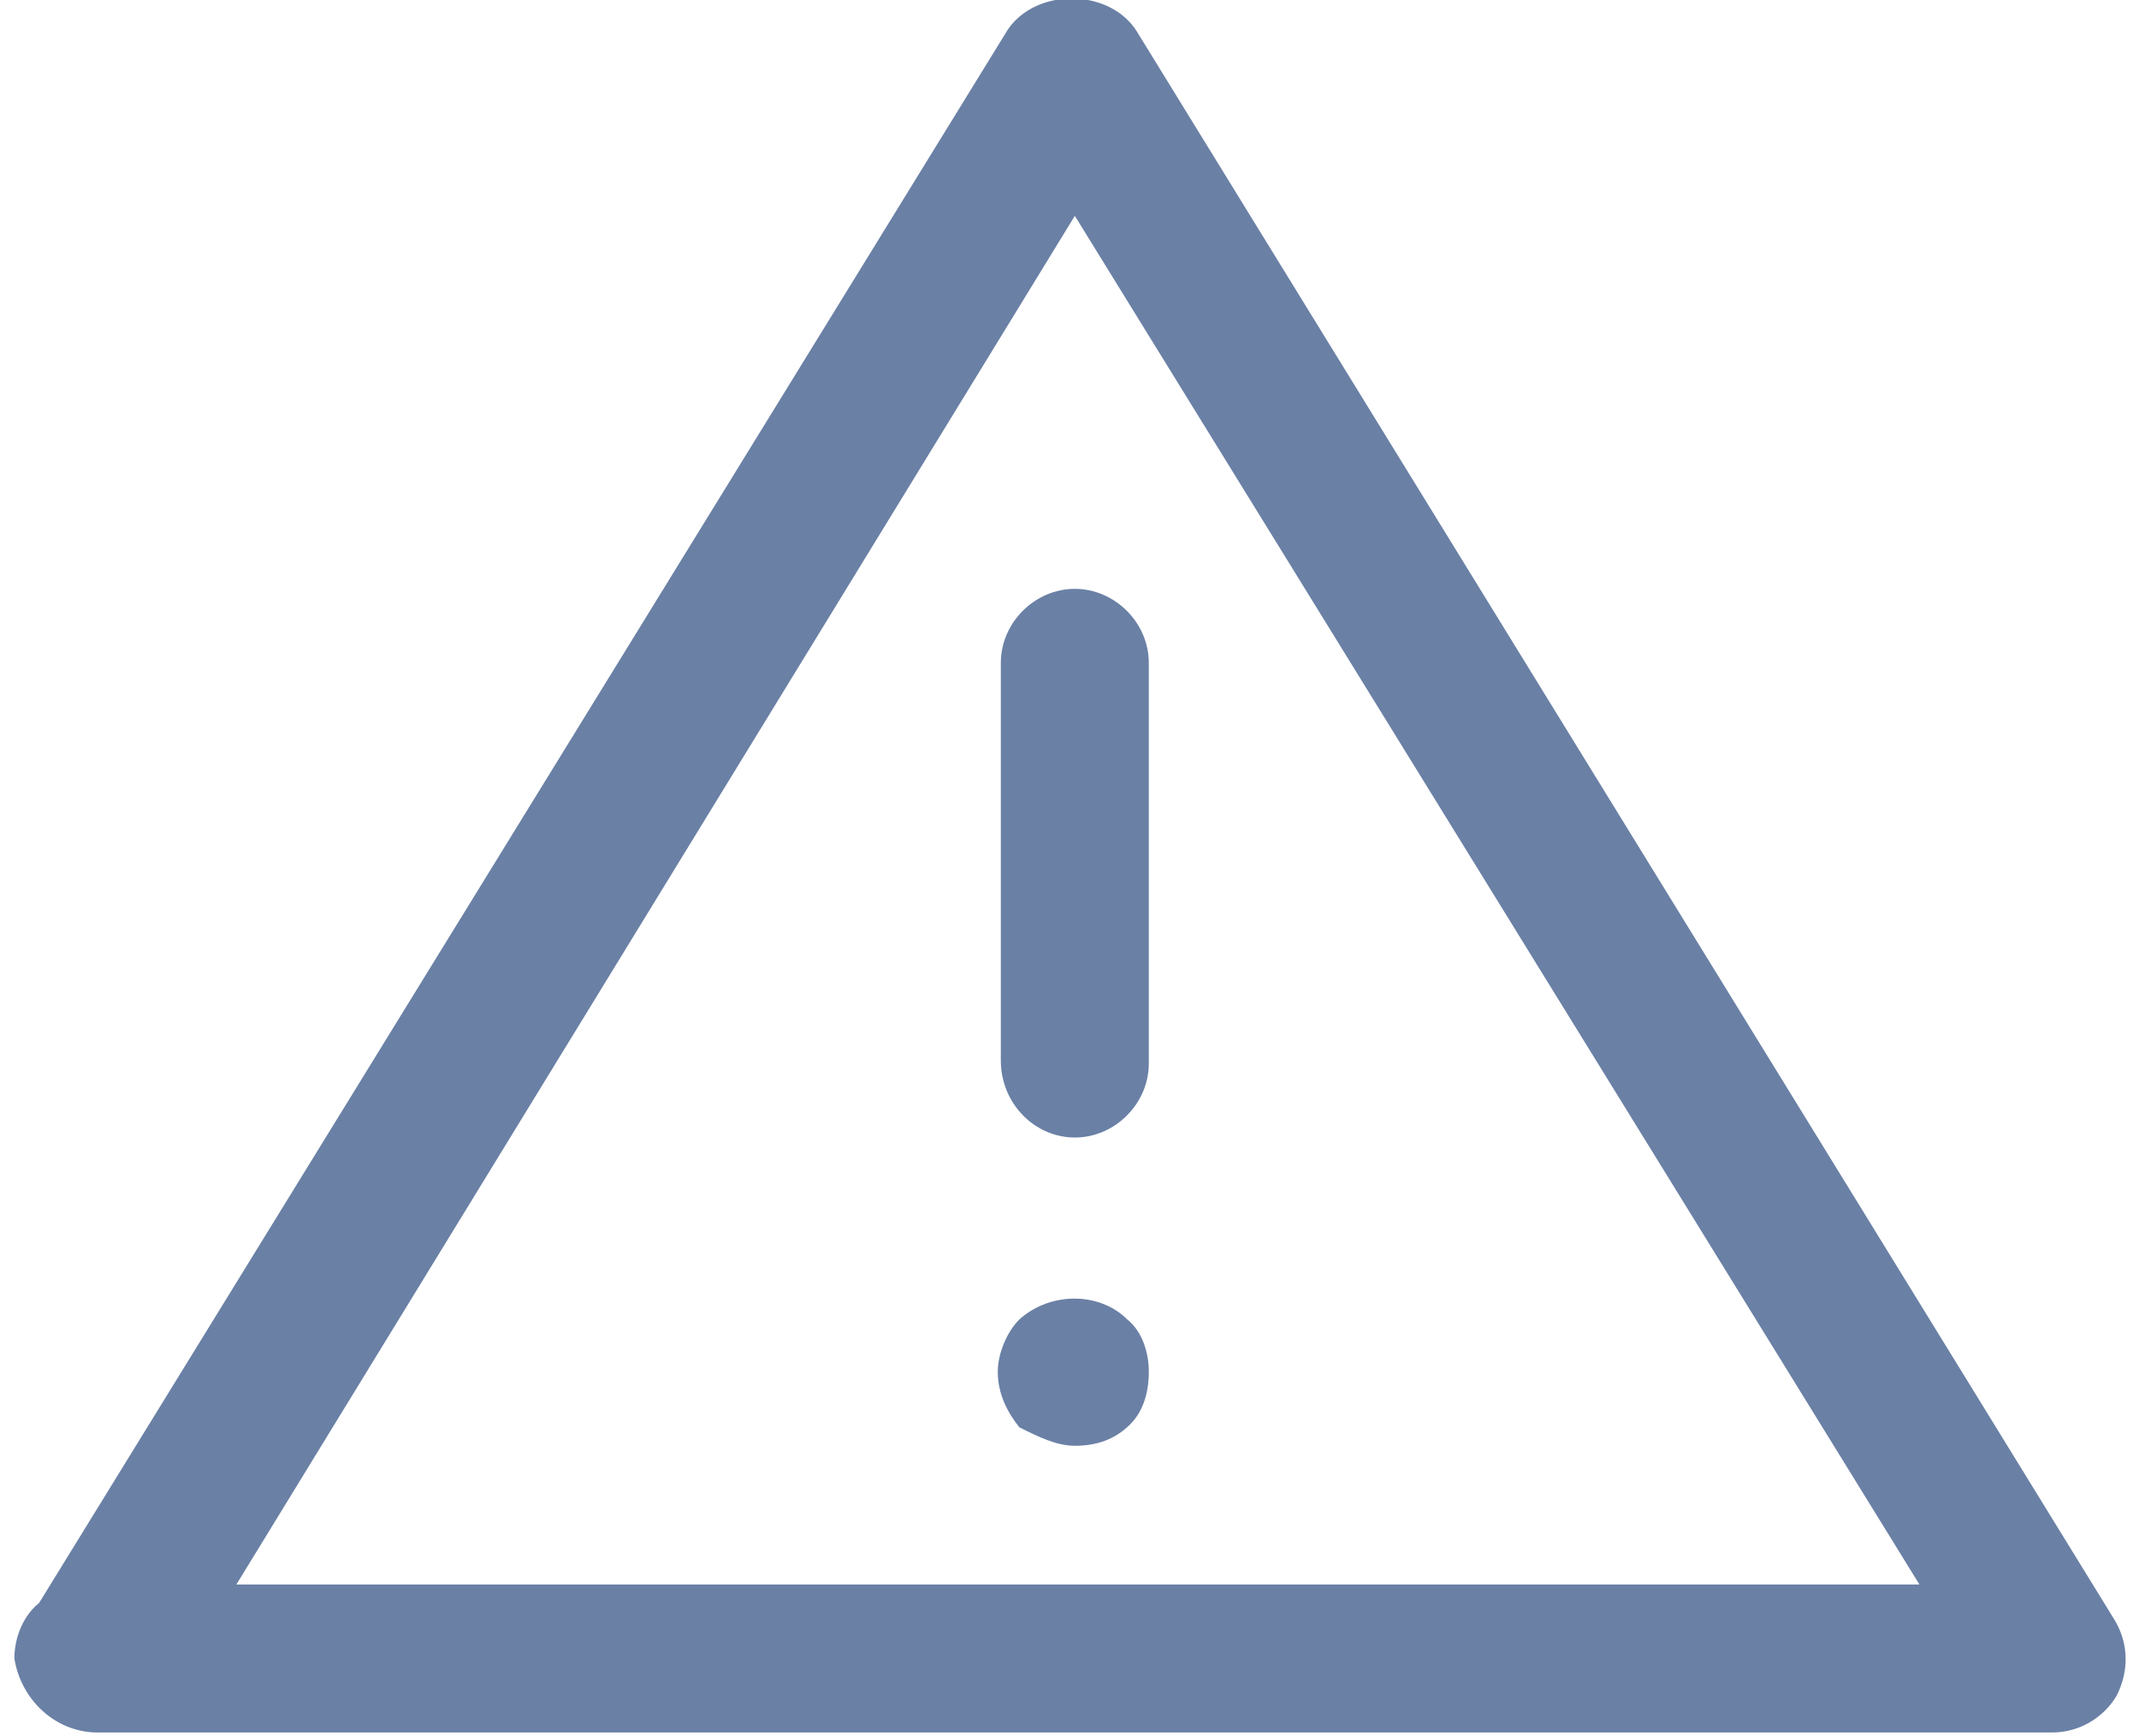
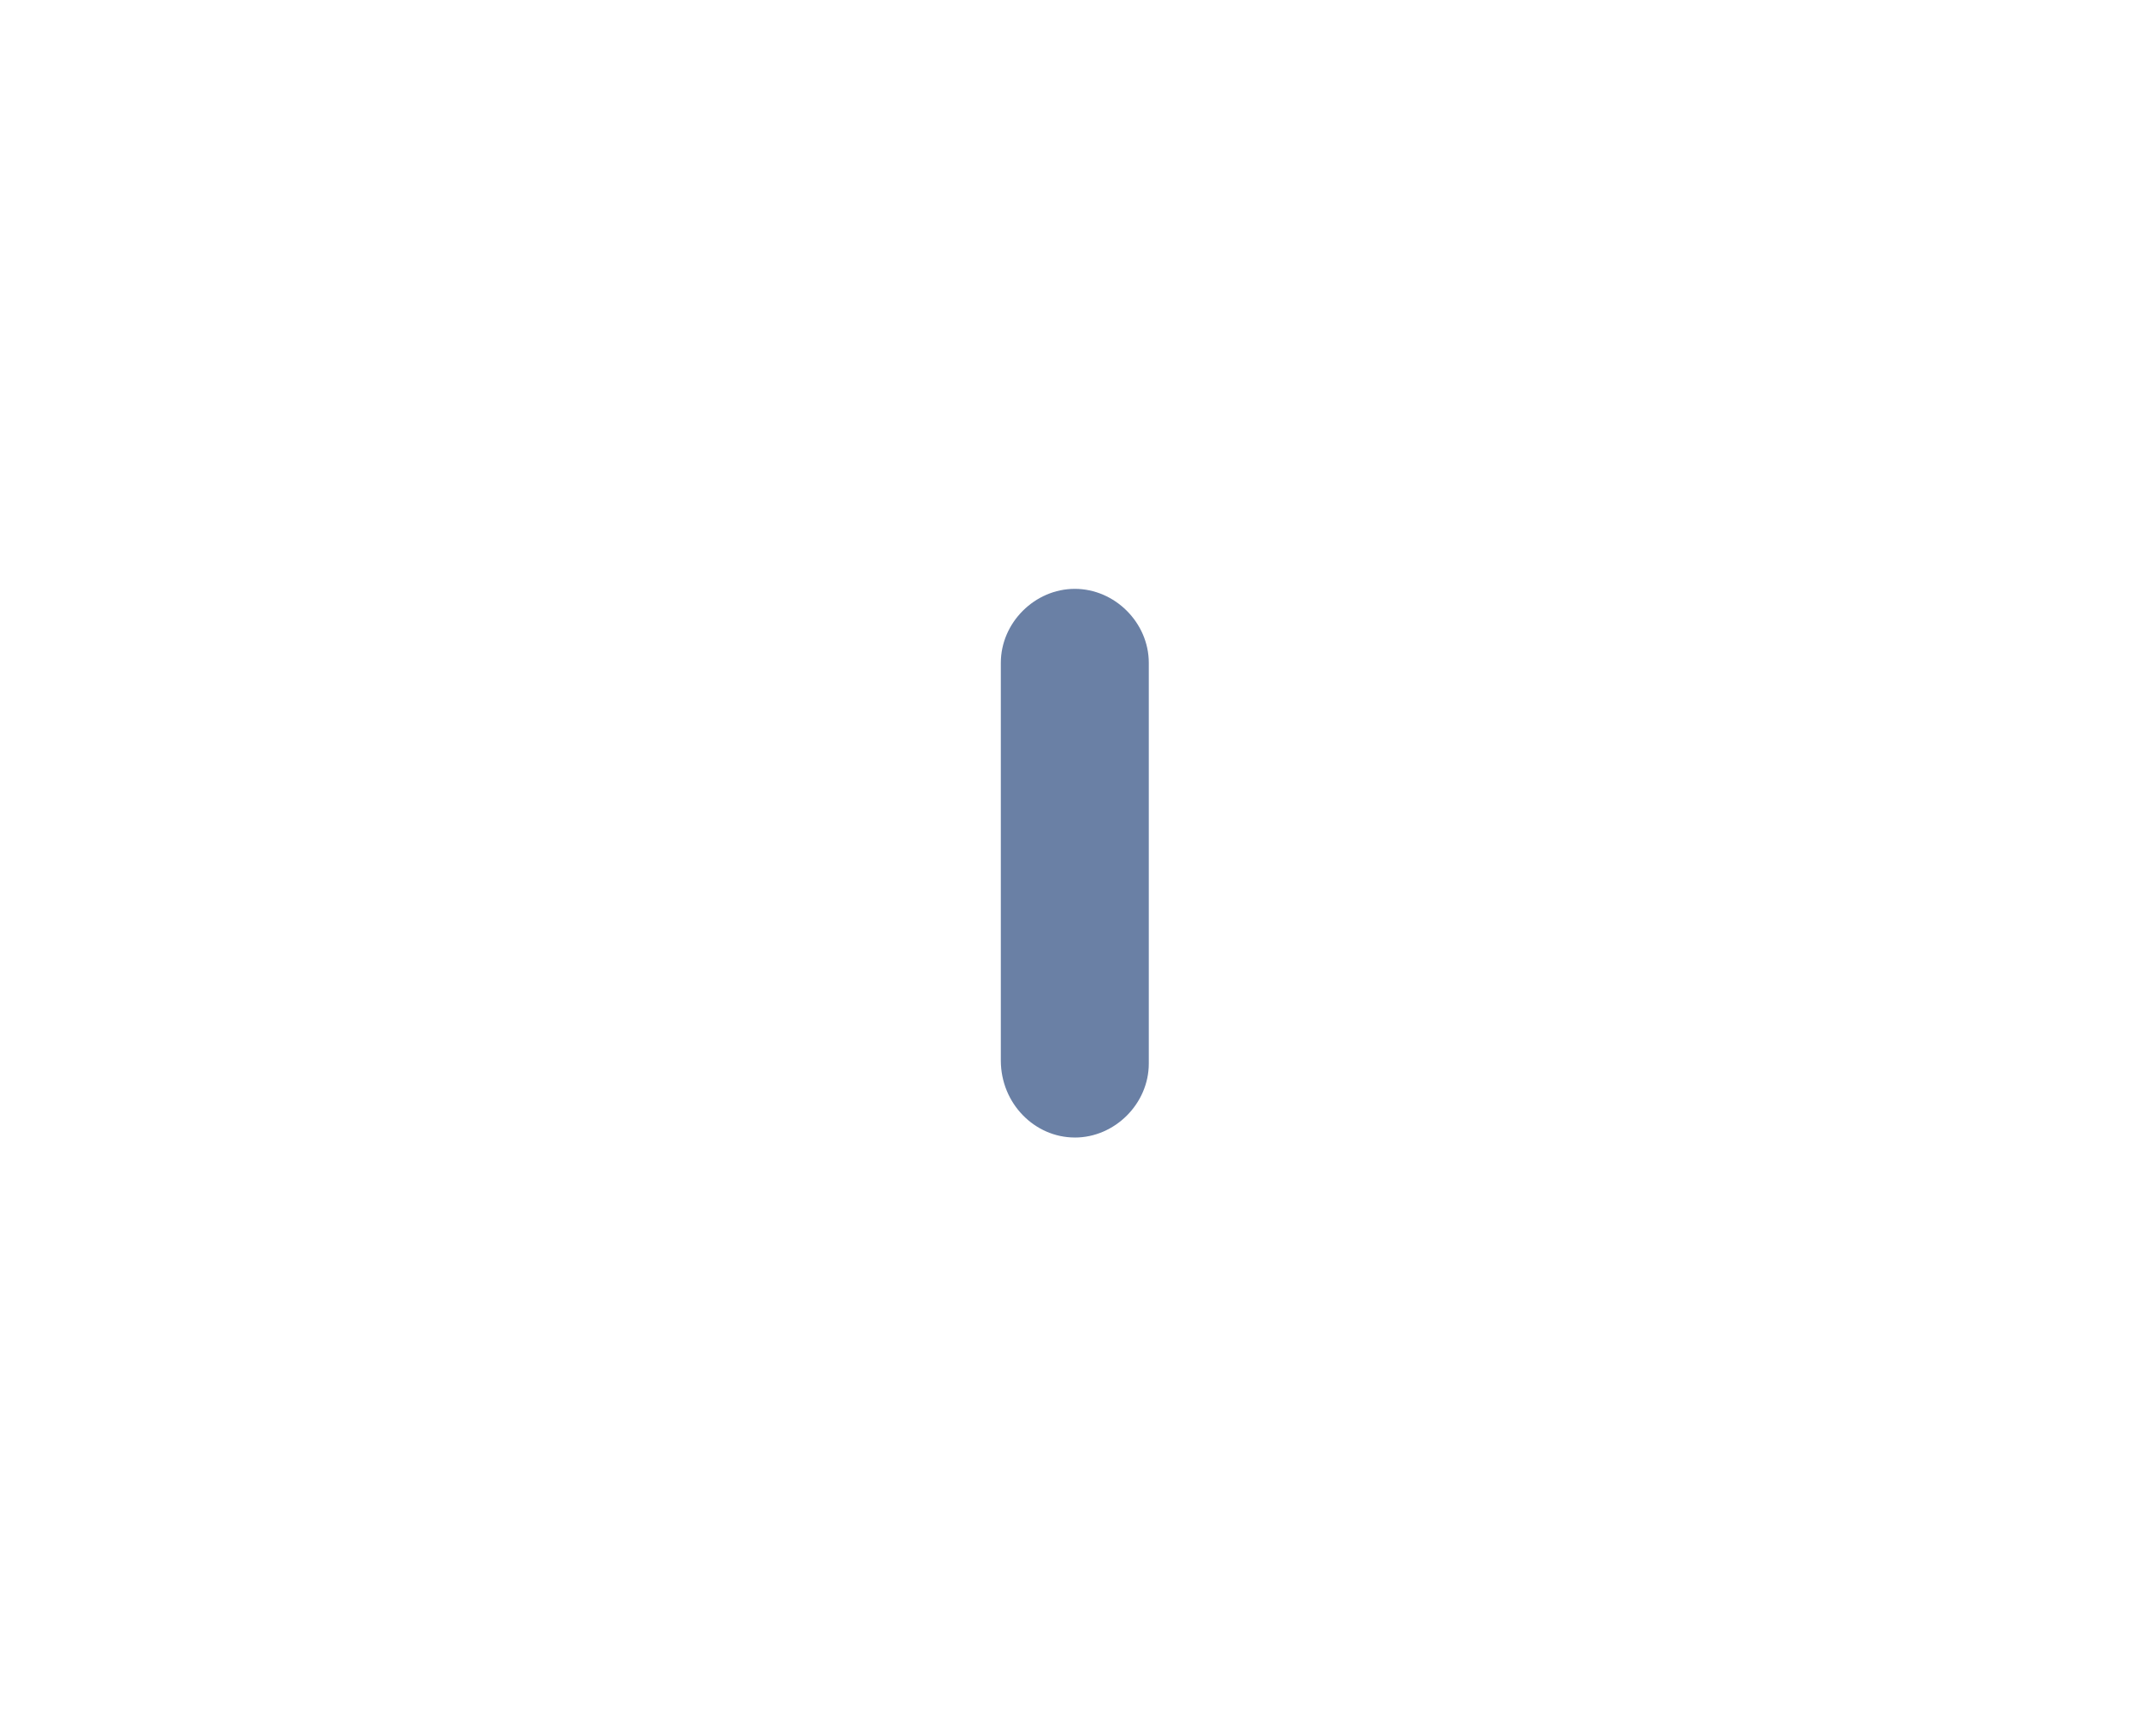
<svg xmlns="http://www.w3.org/2000/svg" width="85" height="69" viewBox="0 0 85 69">
  <g>
    <g>
      <g>
-         <path fill="#6A80A5" d="M76.275 62.966H9.393L42.712 8.578zm-72.394 5.88h77.662a2.986 2.986 0 0 0 2.572-1.47c.49-.98.49-2.083-.123-3.063L45.162 1.228c-1.103-1.715-4.043-1.715-5.145 0L1.553 63.701c-.612.49-.98 1.347-.98 2.205.245 1.592 1.593 2.94 3.308 2.94z" />
-       </g>
+         </g>
      <g>
        <path fill="#6A80A5" d="M42.711 45.204c1.593 0 2.94-1.347 2.94-2.94V26.34c0-1.593-1.347-2.94-2.94-2.94-1.592 0-2.94 1.347-2.94 2.94V42.14c0 1.715 1.348 3.063 2.94 3.063z" />
      </g>
      <g>
-         <path fill="#6A80A5" d="M42.711 57.453c.858 0 1.593-.244 2.206-.857.49-.49.735-1.225.735-2.082 0-.735-.245-1.593-.858-2.082-1.102-1.103-3.062-1.103-4.287 0-.49.49-.857 1.347-.857 2.082 0 .857.367 1.593.857 2.205.735.367 1.47.734 2.205.734z" />
-       </g>
+         </g>
    </g>
  </g>
</svg>